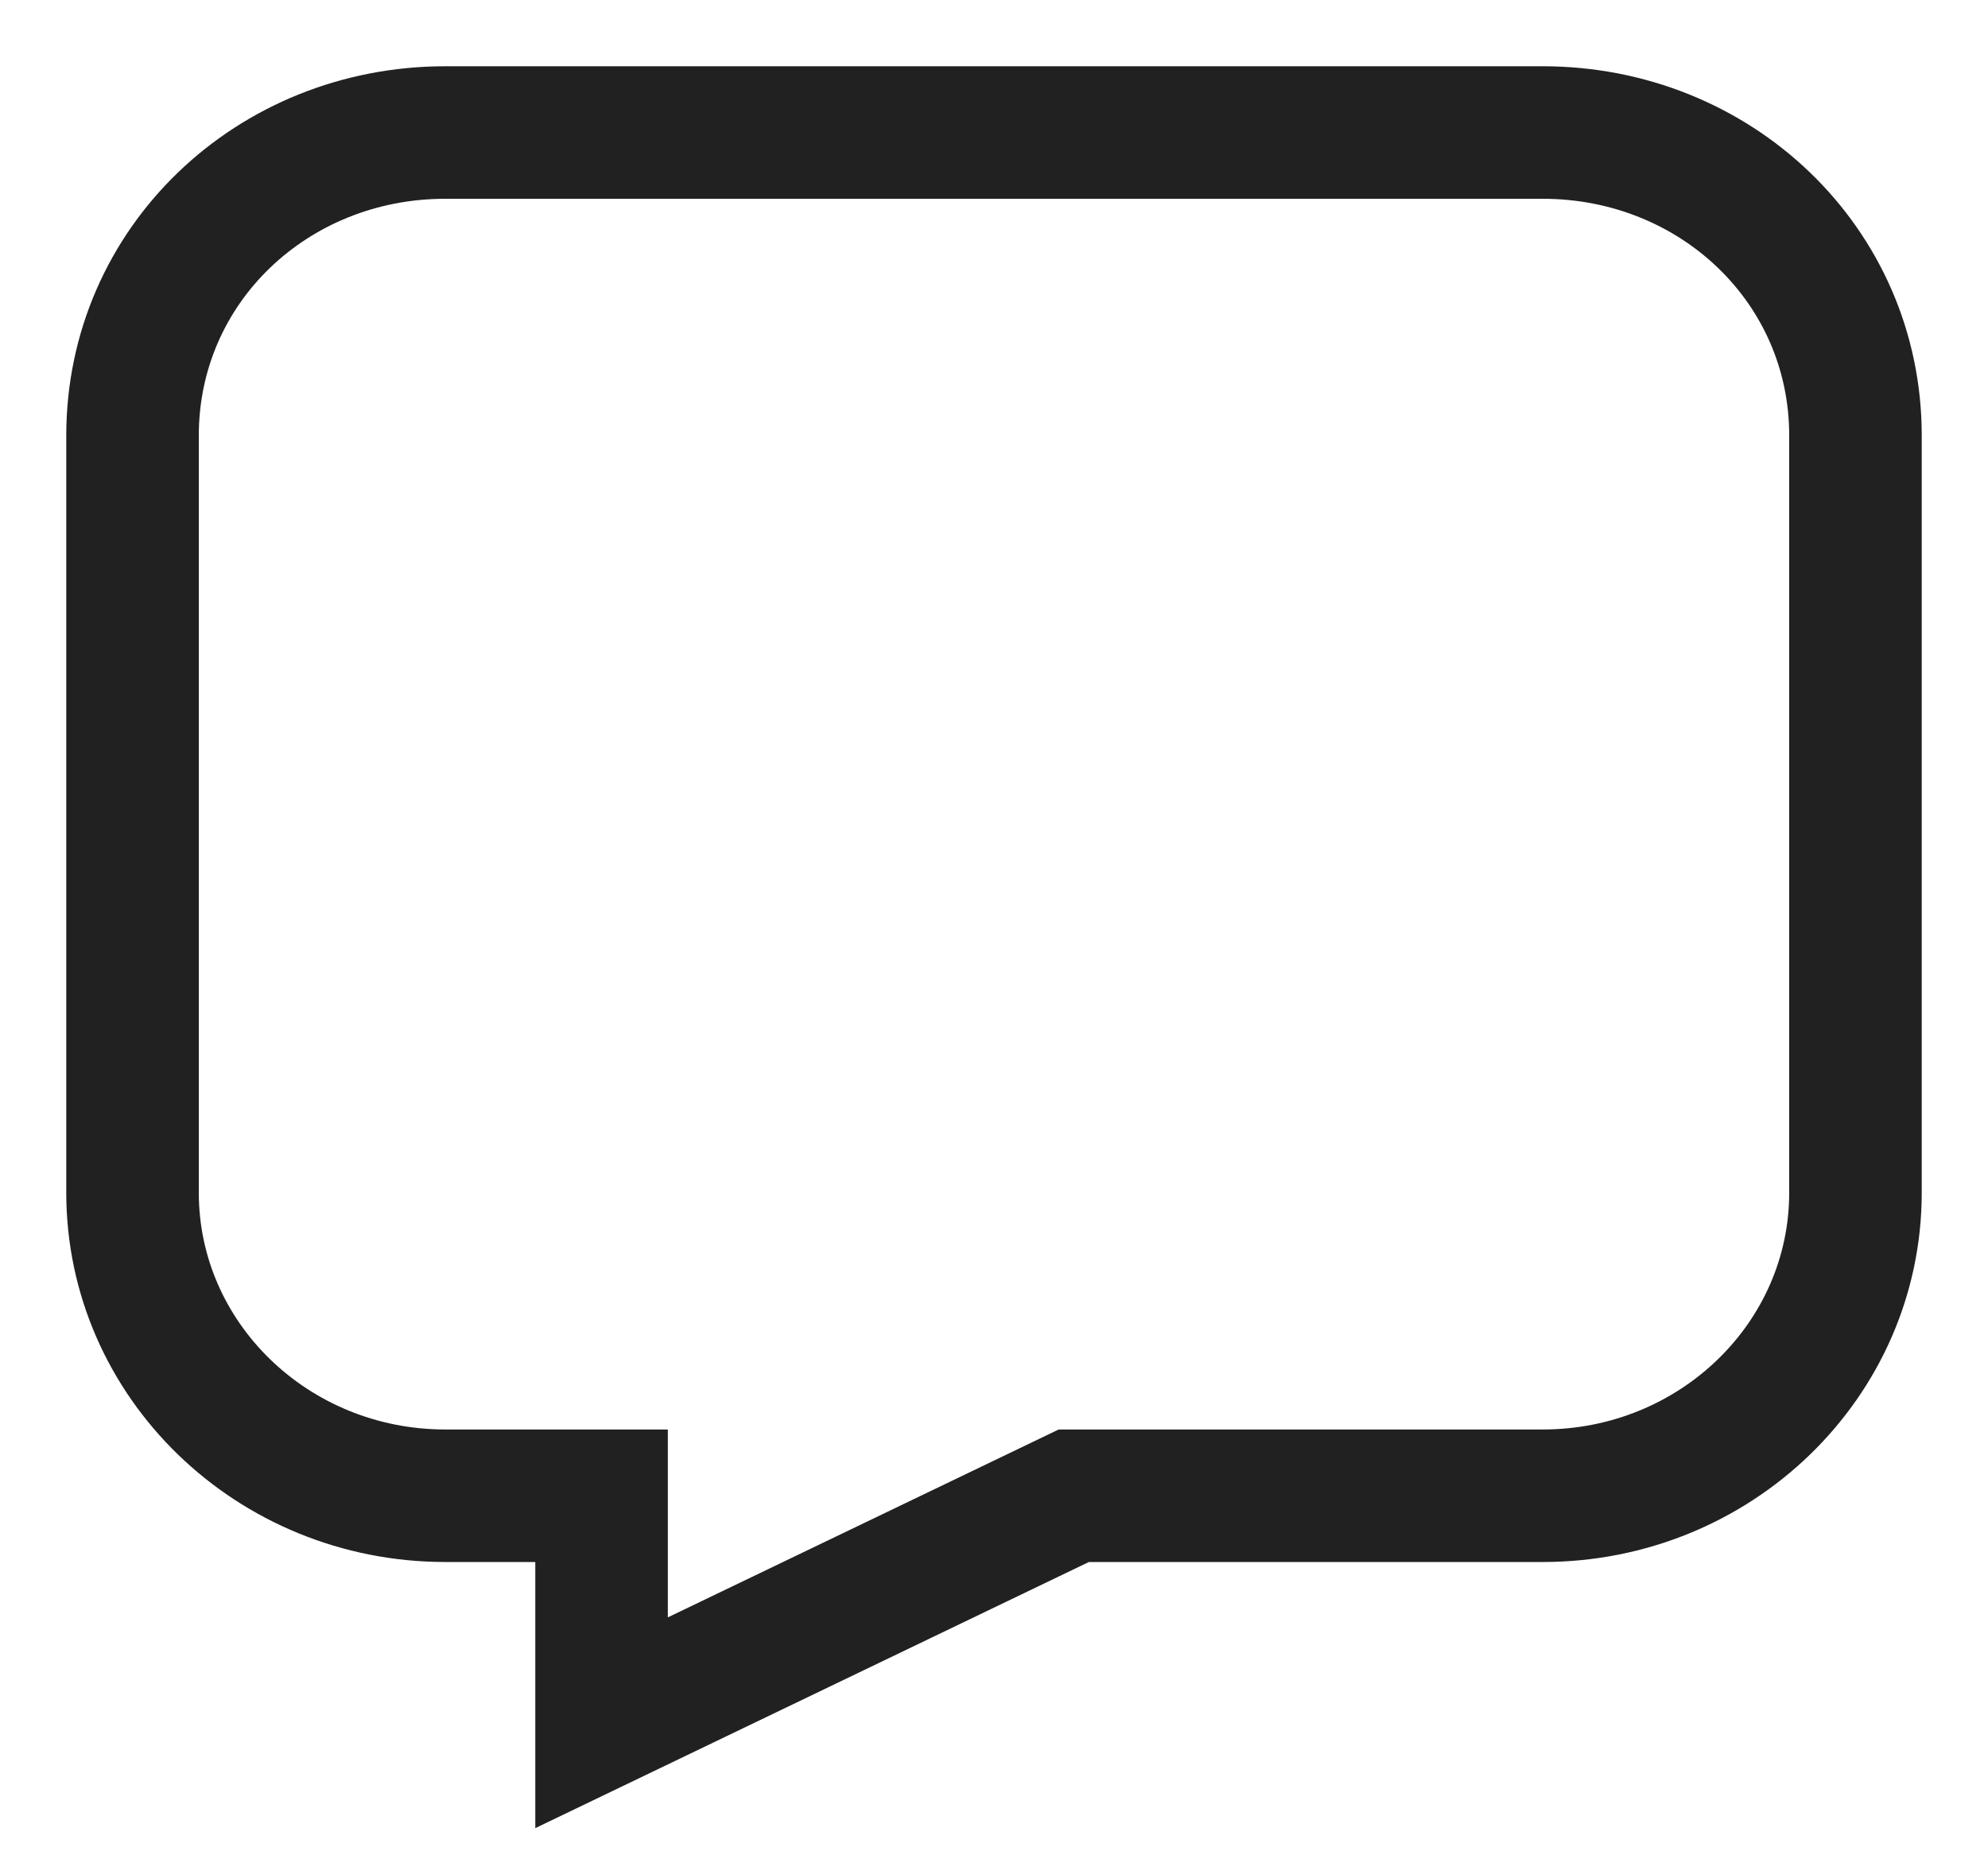
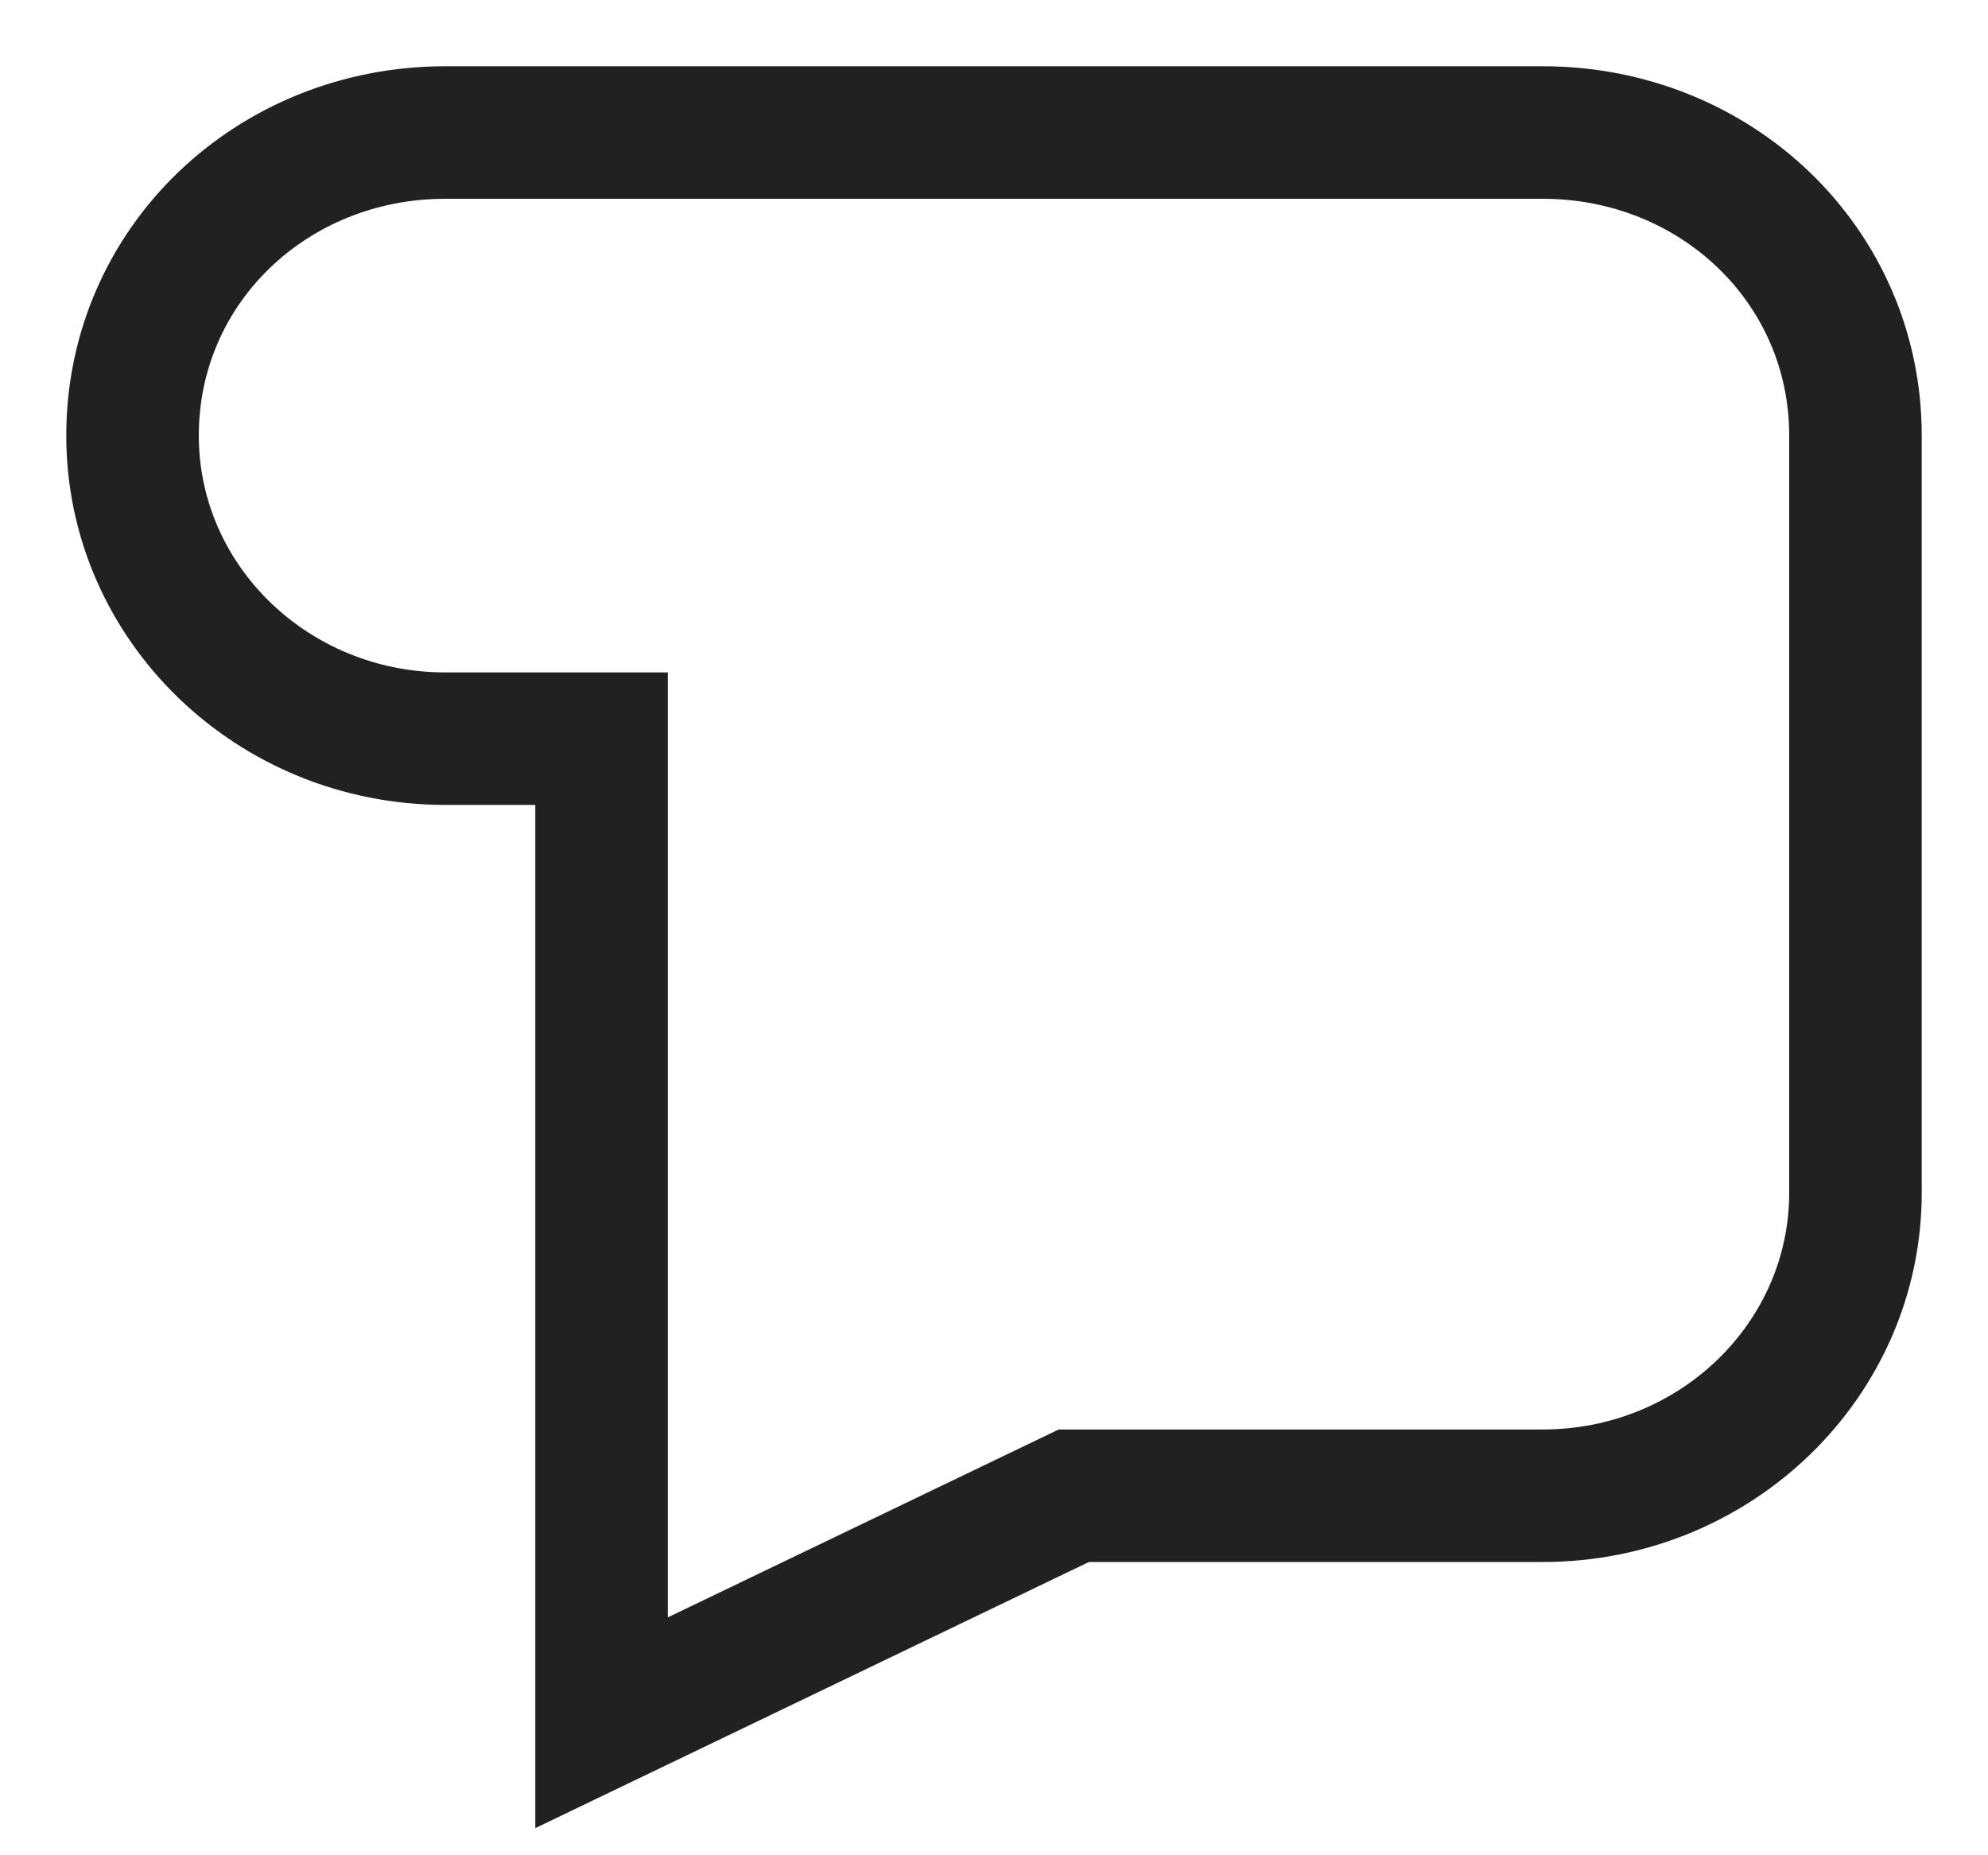
<svg xmlns="http://www.w3.org/2000/svg" width="15" height="14" viewBox="0 0 15 14">
  <g>
    <g>
      <g>
-         <path fill="none" stroke="#212121" stroke-miterlimit="20" d="M1 3.287V9c0 1.263 1.056 2.287 2.36 2.287h1.179V13l3.563-1.713v0h3.539C12.944 11.287 14 10.263 14 9V3.287C14 2 12.944 1 11.64 1H3.36C2.055 1 1 2 1 3.287z" />
+         <path fill="none" stroke="#212121" stroke-miterlimit="20" d="M1 3.287c0 1.263 1.056 2.287 2.36 2.287h1.179V13l3.563-1.713v0h3.539C12.944 11.287 14 10.263 14 9V3.287C14 2 12.944 1 11.64 1H3.36C2.055 1 1 2 1 3.287z" />
      </g>
    </g>
  </g>
</svg>